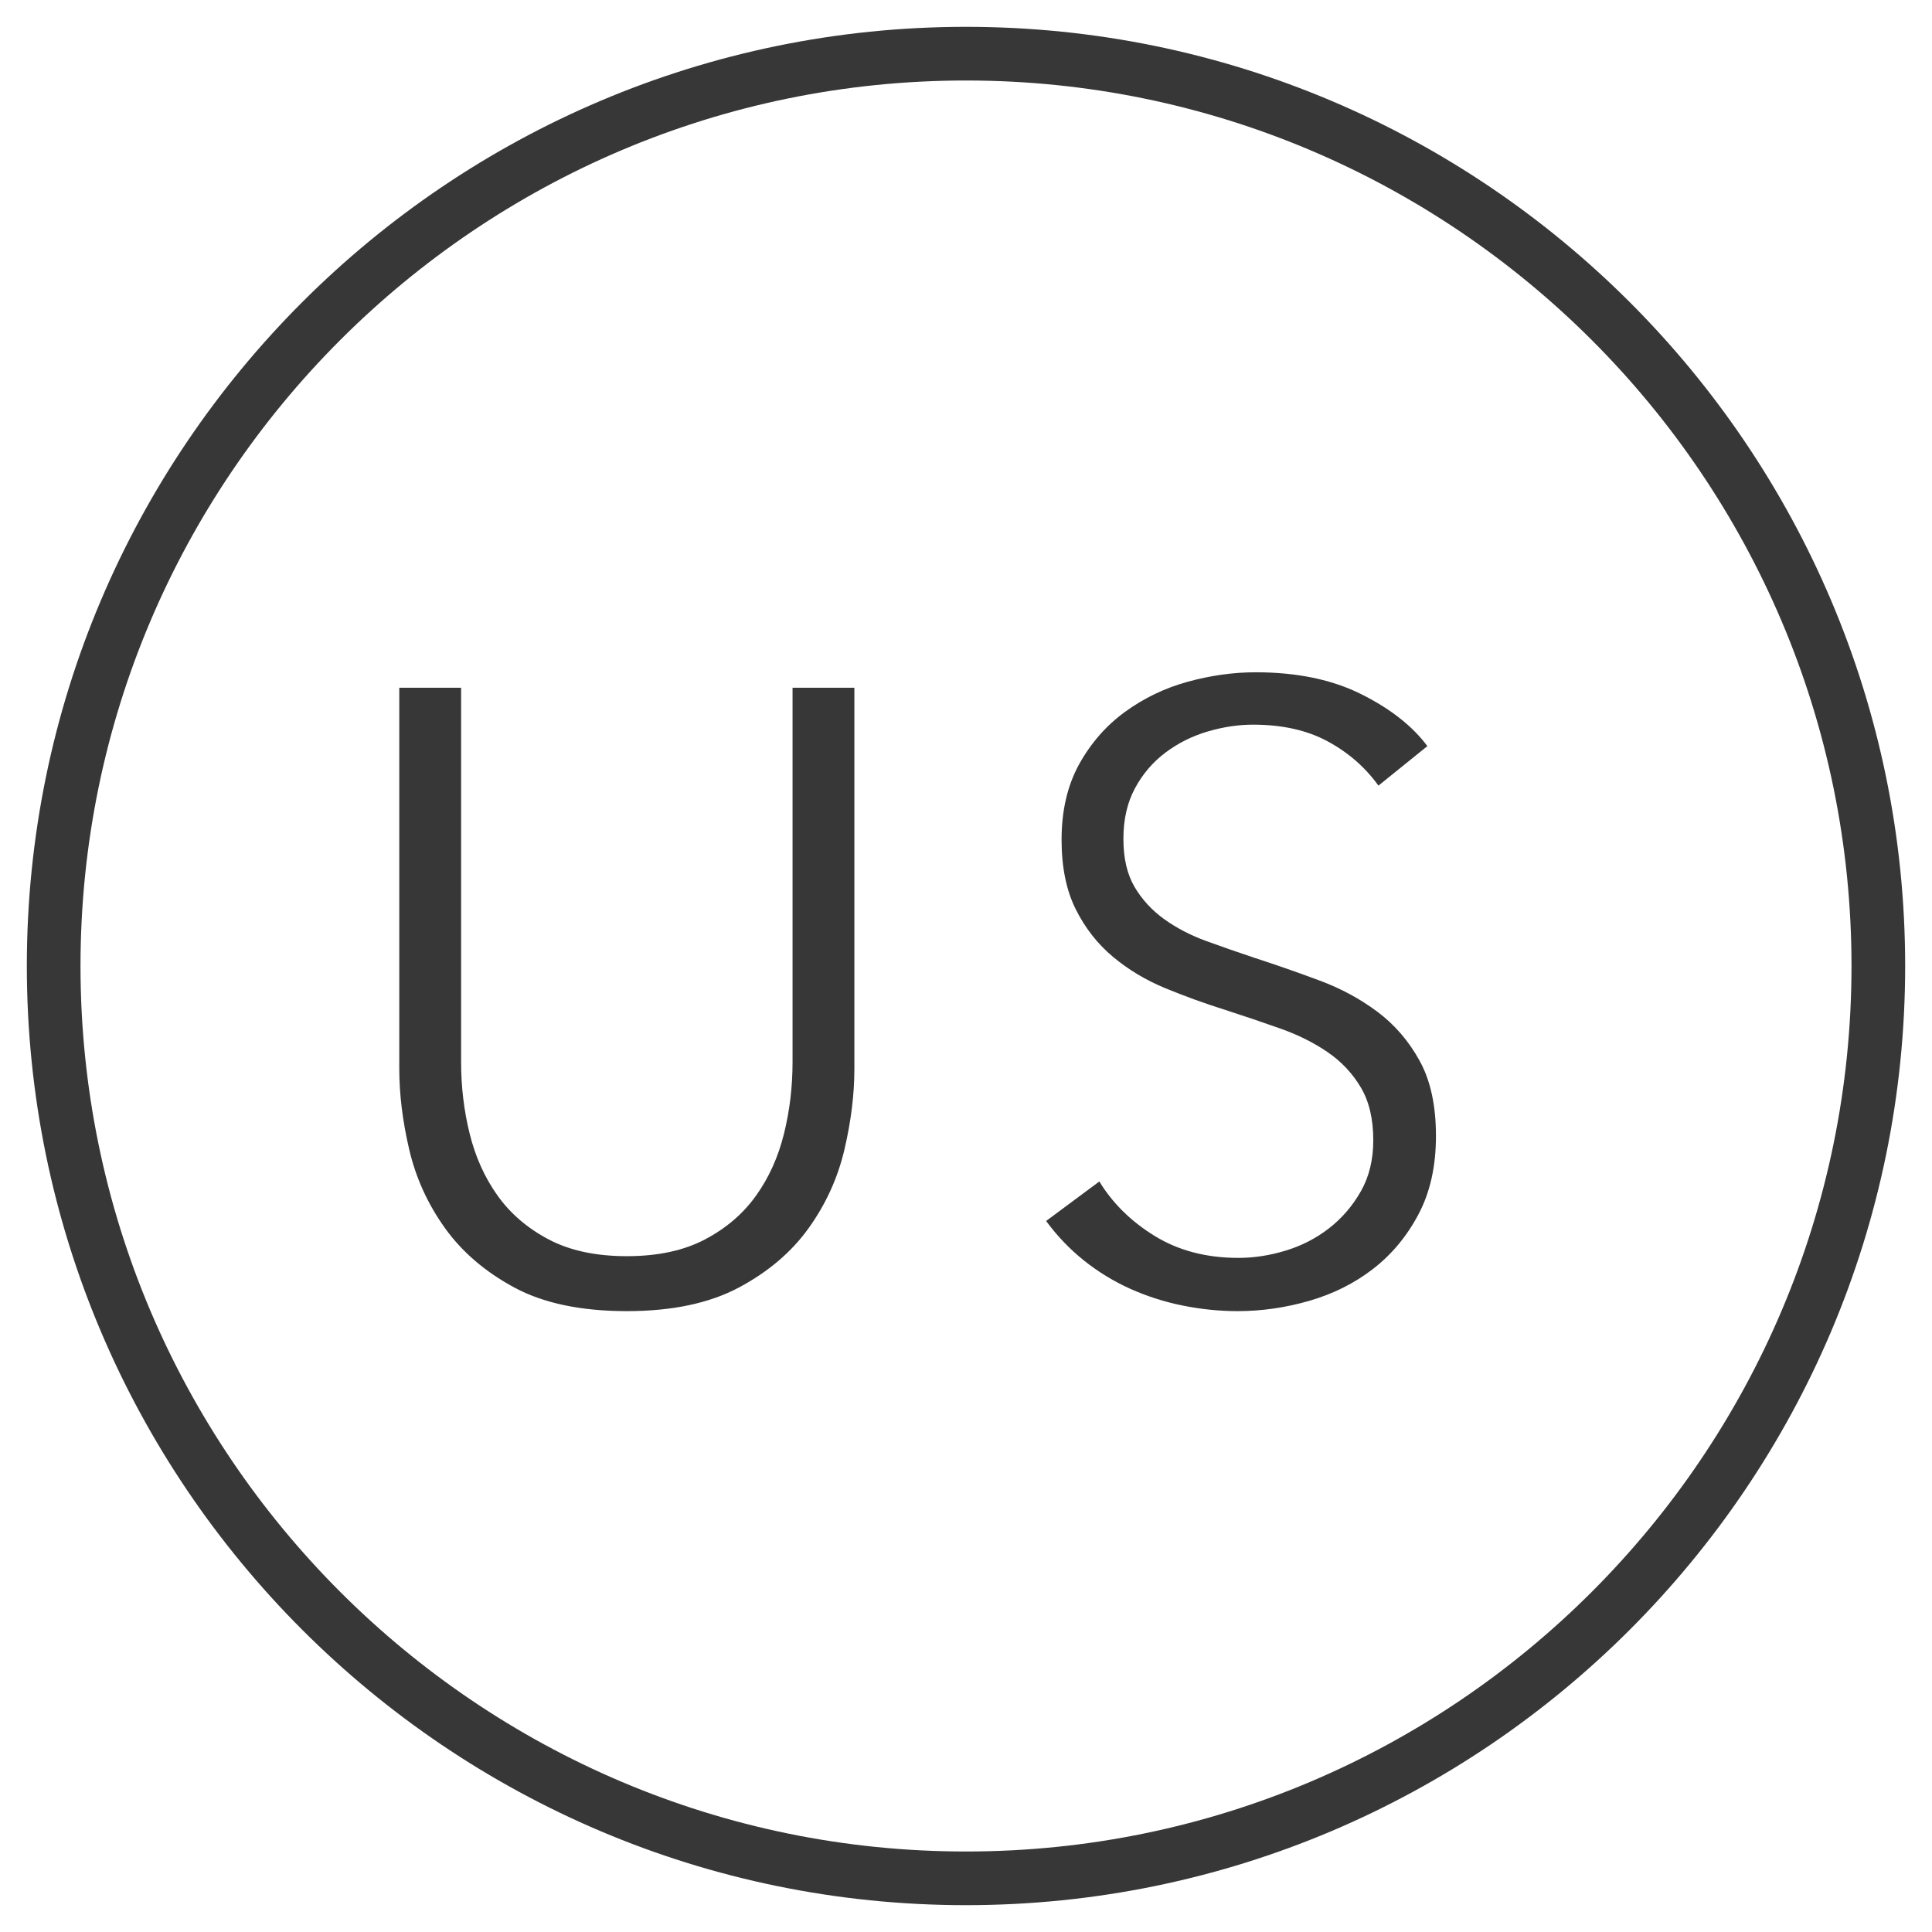
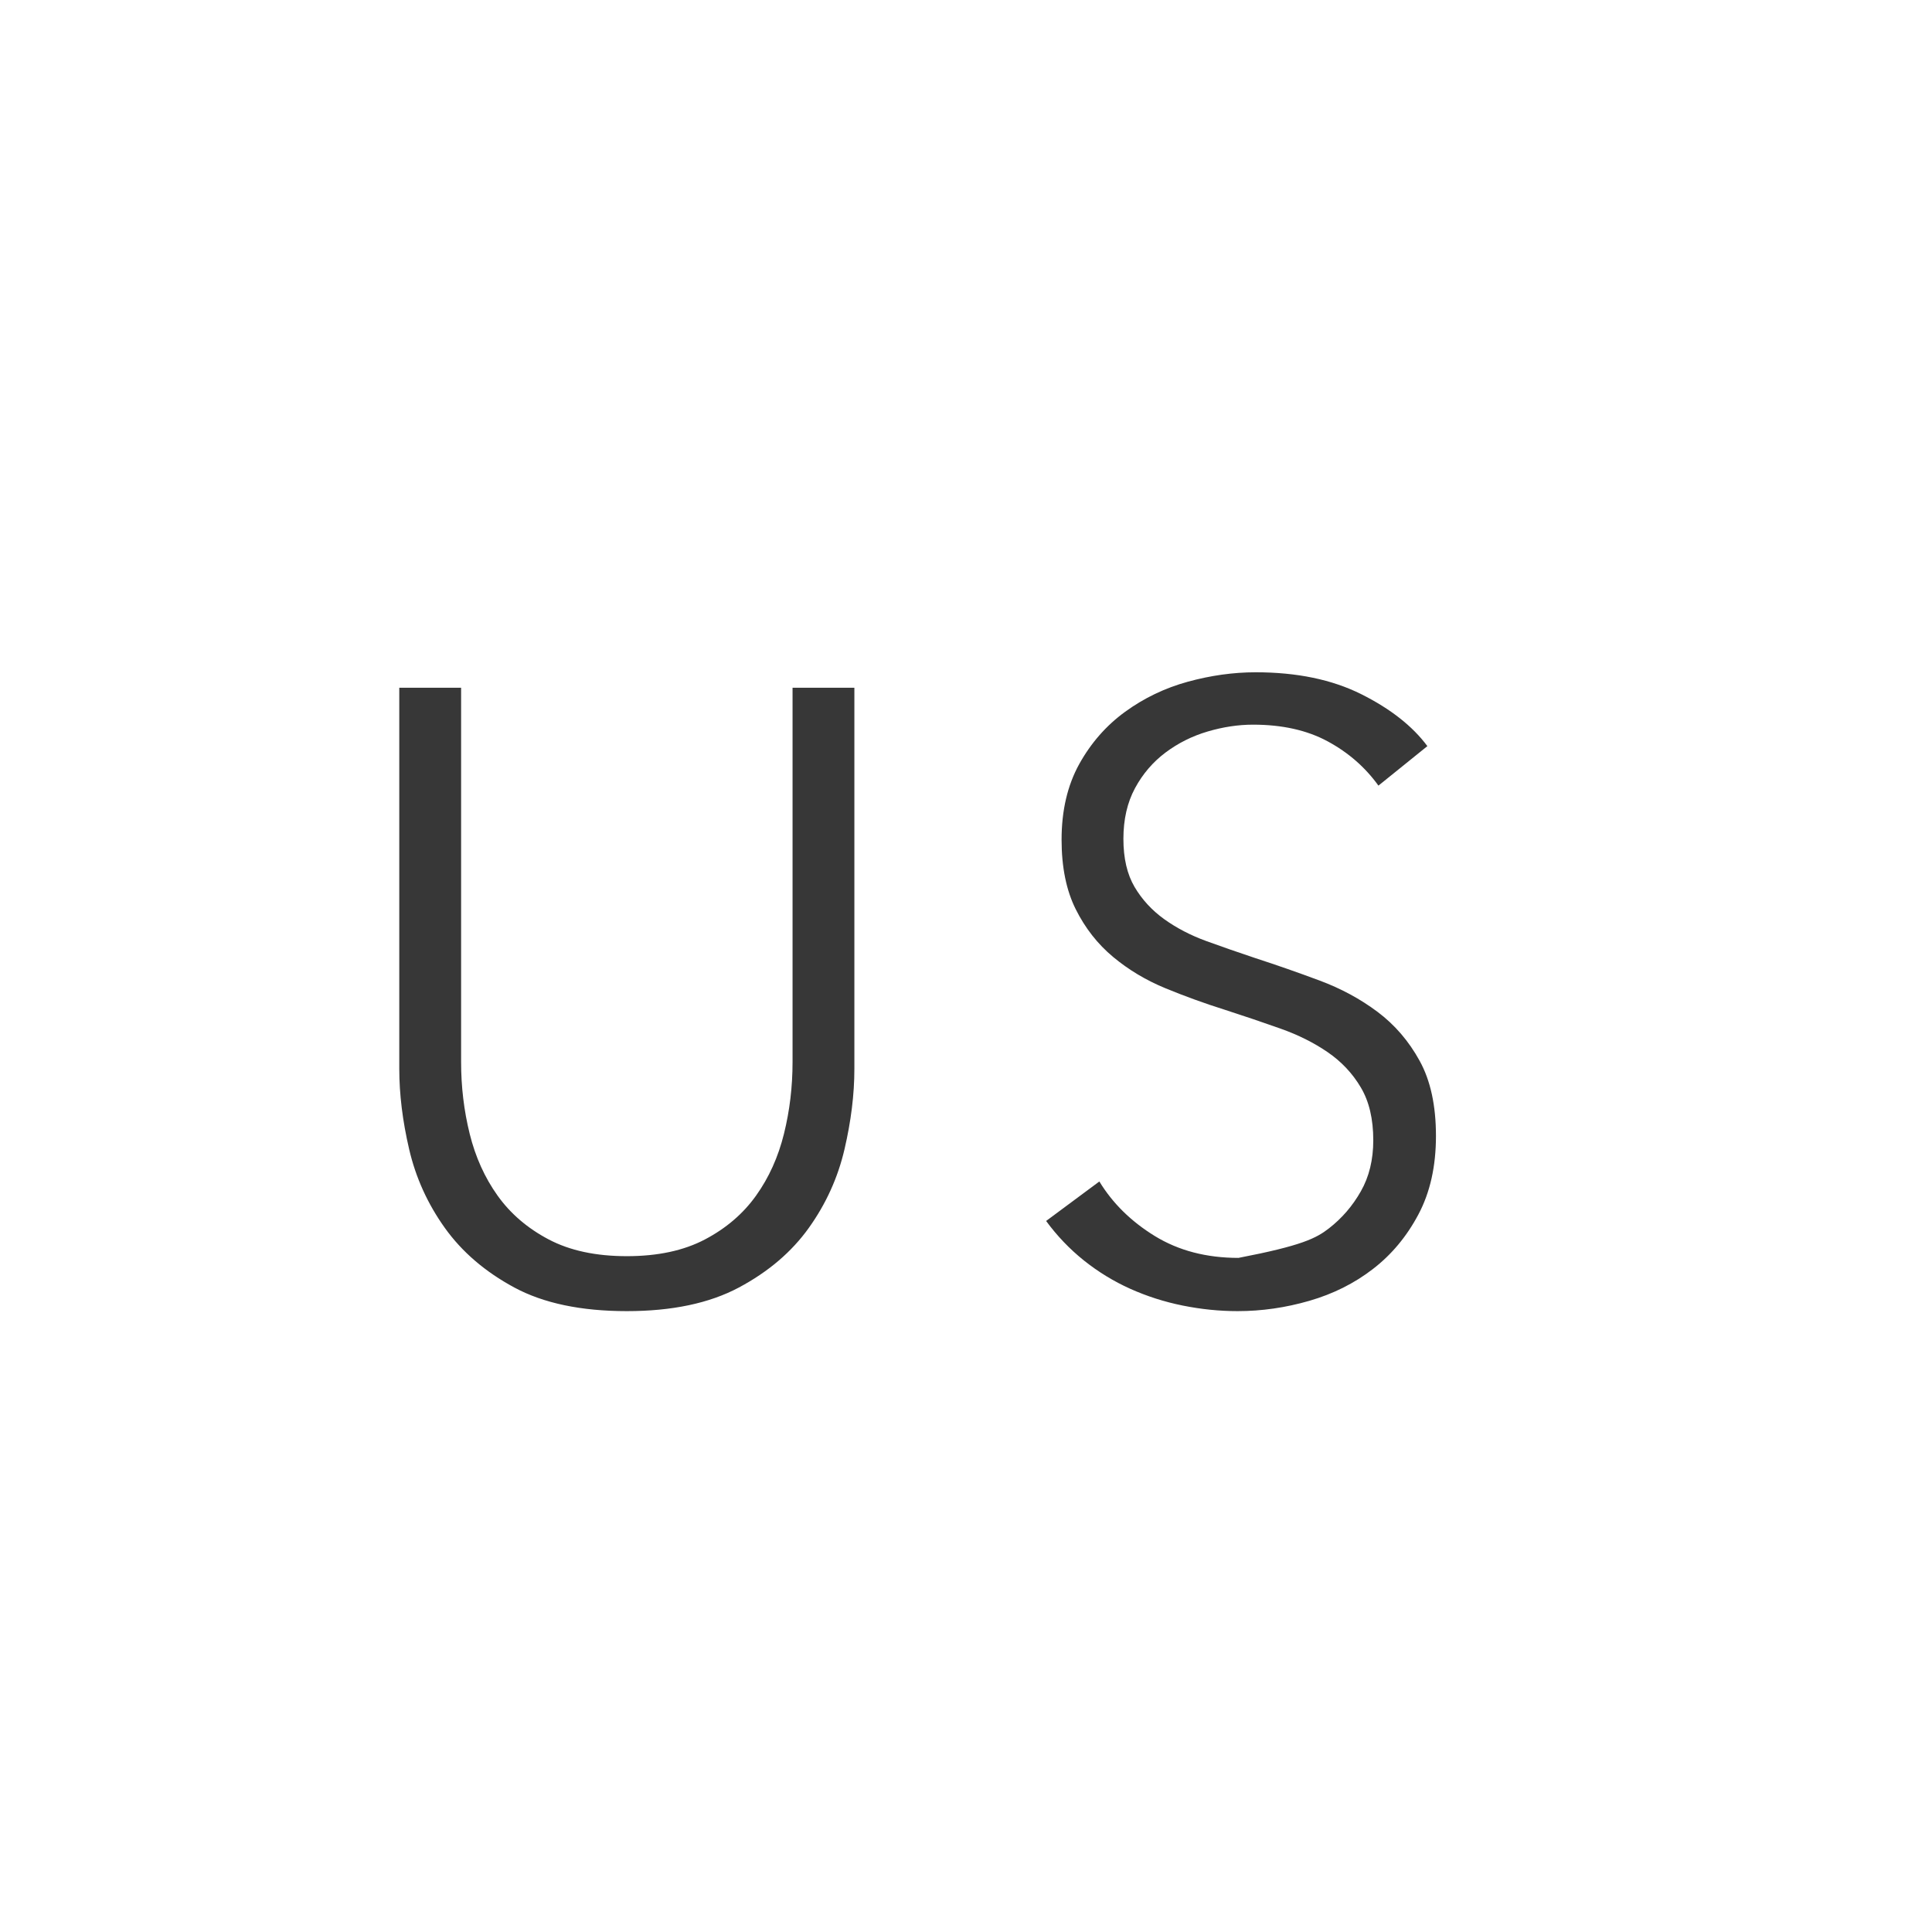
<svg xmlns="http://www.w3.org/2000/svg" width="36px" height="36px" viewBox="0 0 36 36" version="1.1">
  <title>ud-location-us</title>
  <desc>Created with Sketch.</desc>
  <defs />
  <g id="Page-1" stroke="none" stroke-width="1" fill="none" fill-rule="evenodd">
    <g id="ud-location-us" transform="translate(1, 1)">
-       <path d="M16.999,0 C7.626,0 0,7.625 0,16.999 C0,26.373 7.626,34 16.999,34 C26.374,34 34,26.373 34,16.999 C34,7.625 26.374,0 16.999,0 Z" id="path-1-path" stroke="#373737" fill-rule="nonzero" />
-       <path d="M10.68,23.431 C9.827,23.431 9.128,23.284 8.584,22.991 C8.04,22.698 7.608,22.327 7.288,21.879 C6.968,21.431 6.747,20.943 6.624,20.415 C6.501,19.887 6.44,19.388 6.44,18.919 L6.44,11.815 L7.592,11.815 L7.592,18.791 C7.592,19.25 7.645,19.695 7.752,20.127 C7.859,20.559 8.032,20.943 8.272,21.279 C8.512,21.615 8.829,21.887 9.224,22.095 C9.619,22.303 10.104,22.407 10.68,22.407 C11.256,22.407 11.741,22.303 12.136,22.095 C12.531,21.887 12.848,21.615 13.088,21.279 C13.328,20.943 13.501,20.559 13.608,20.127 C13.715,19.695 13.768,19.25 13.768,18.791 L13.768,11.815 L14.92,11.815 L14.92,18.919 C14.92,19.388 14.859,19.887 14.736,20.415 C14.613,20.943 14.392,21.431 14.072,21.879 C13.752,22.327 13.317,22.698 12.768,22.991 C12.219,23.284 11.523,23.431 10.68,23.431 Z M24.685,13.639 C24.44,13.298 24.125,13.023 23.741,12.815 C23.357,12.607 22.893,12.503 22.349,12.503 C22.072,12.503 21.789,12.546 21.501,12.631 C21.213,12.716 20.952,12.847 20.717,13.023 C20.483,13.199 20.293,13.42 20.149,13.687 C20.005,13.954 19.933,14.268 19.933,14.631 C19.933,14.994 20.003,15.292 20.141,15.527 C20.28,15.762 20.464,15.962 20.693,16.127 C20.923,16.292 21.184,16.428 21.477,16.535 C21.771,16.642 22.077,16.748 22.397,16.855 C22.792,16.983 23.189,17.122 23.589,17.271 C23.989,17.42 24.349,17.615 24.669,17.855 C24.989,18.095 25.251,18.399 25.453,18.767 C25.656,19.135 25.757,19.602 25.757,20.167 C25.757,20.732 25.648,21.22 25.429,21.631 C25.211,22.042 24.928,22.38 24.581,22.647 C24.235,22.914 23.84,23.111 23.397,23.239 C22.955,23.367 22.509,23.431 22.061,23.431 C21.72,23.431 21.379,23.396 21.037,23.327 C20.696,23.258 20.371,23.154 20.061,23.015 C19.752,22.876 19.464,22.7 19.197,22.487 C18.931,22.274 18.696,22.028 18.493,21.751 L19.485,21.015 C19.731,21.42 20.075,21.759 20.517,22.031 C20.96,22.303 21.48,22.439 22.077,22.439 C22.365,22.439 22.659,22.394 22.957,22.303 C23.256,22.212 23.525,22.074 23.765,21.887 C24.005,21.7 24.203,21.471 24.357,21.199 C24.512,20.927 24.589,20.61 24.589,20.247 C24.589,19.852 24.512,19.524 24.357,19.263 C24.203,19.002 23.997,18.783 23.741,18.607 C23.485,18.431 23.192,18.284 22.861,18.167 C22.531,18.05 22.184,17.932 21.821,17.815 C21.448,17.698 21.08,17.564 20.717,17.415 C20.355,17.266 20.029,17.071 19.741,16.831 C19.453,16.591 19.221,16.295 19.045,15.943 C18.869,15.591 18.781,15.159 18.781,14.647 C18.781,14.103 18.891,13.634 19.109,13.239 C19.328,12.844 19.613,12.519 19.965,12.263 C20.317,12.007 20.707,11.82 21.133,11.703 C21.56,11.586 21.981,11.527 22.397,11.527 C23.165,11.527 23.821,11.663 24.365,11.935 C24.909,12.207 25.32,12.53 25.597,12.903 L24.685,13.639 Z" id="US" fill="#373737" />
+       <path d="M10.68,23.431 C9.827,23.431 9.128,23.284 8.584,22.991 C8.04,22.698 7.608,22.327 7.288,21.879 C6.968,21.431 6.747,20.943 6.624,20.415 C6.501,19.887 6.44,19.388 6.44,18.919 L6.44,11.815 L7.592,11.815 L7.592,18.791 C7.592,19.25 7.645,19.695 7.752,20.127 C7.859,20.559 8.032,20.943 8.272,21.279 C8.512,21.615 8.829,21.887 9.224,22.095 C9.619,22.303 10.104,22.407 10.68,22.407 C11.256,22.407 11.741,22.303 12.136,22.095 C12.531,21.887 12.848,21.615 13.088,21.279 C13.328,20.943 13.501,20.559 13.608,20.127 C13.715,19.695 13.768,19.25 13.768,18.791 L13.768,11.815 L14.92,11.815 L14.92,18.919 C14.92,19.388 14.859,19.887 14.736,20.415 C14.613,20.943 14.392,21.431 14.072,21.879 C13.752,22.327 13.317,22.698 12.768,22.991 C12.219,23.284 11.523,23.431 10.68,23.431 Z M24.685,13.639 C24.44,13.298 24.125,13.023 23.741,12.815 C23.357,12.607 22.893,12.503 22.349,12.503 C22.072,12.503 21.789,12.546 21.501,12.631 C21.213,12.716 20.952,12.847 20.717,13.023 C20.483,13.199 20.293,13.42 20.149,13.687 C20.005,13.954 19.933,14.268 19.933,14.631 C19.933,14.994 20.003,15.292 20.141,15.527 C20.28,15.762 20.464,15.962 20.693,16.127 C20.923,16.292 21.184,16.428 21.477,16.535 C21.771,16.642 22.077,16.748 22.397,16.855 C22.792,16.983 23.189,17.122 23.589,17.271 C23.989,17.42 24.349,17.615 24.669,17.855 C24.989,18.095 25.251,18.399 25.453,18.767 C25.656,19.135 25.757,19.602 25.757,20.167 C25.757,20.732 25.648,21.22 25.429,21.631 C25.211,22.042 24.928,22.38 24.581,22.647 C24.235,22.914 23.84,23.111 23.397,23.239 C22.955,23.367 22.509,23.431 22.061,23.431 C21.72,23.431 21.379,23.396 21.037,23.327 C20.696,23.258 20.371,23.154 20.061,23.015 C19.752,22.876 19.464,22.7 19.197,22.487 C18.931,22.274 18.696,22.028 18.493,21.751 L19.485,21.015 C19.731,21.42 20.075,21.759 20.517,22.031 C20.96,22.303 21.48,22.439 22.077,22.439 C23.256,22.212 23.525,22.074 23.765,21.887 C24.005,21.7 24.203,21.471 24.357,21.199 C24.512,20.927 24.589,20.61 24.589,20.247 C24.589,19.852 24.512,19.524 24.357,19.263 C24.203,19.002 23.997,18.783 23.741,18.607 C23.485,18.431 23.192,18.284 22.861,18.167 C22.531,18.05 22.184,17.932 21.821,17.815 C21.448,17.698 21.08,17.564 20.717,17.415 C20.355,17.266 20.029,17.071 19.741,16.831 C19.453,16.591 19.221,16.295 19.045,15.943 C18.869,15.591 18.781,15.159 18.781,14.647 C18.781,14.103 18.891,13.634 19.109,13.239 C19.328,12.844 19.613,12.519 19.965,12.263 C20.317,12.007 20.707,11.82 21.133,11.703 C21.56,11.586 21.981,11.527 22.397,11.527 C23.165,11.527 23.821,11.663 24.365,11.935 C24.909,12.207 25.32,12.53 25.597,12.903 L24.685,13.639 Z" id="US" fill="#373737" />
    </g>
  </g>
</svg>